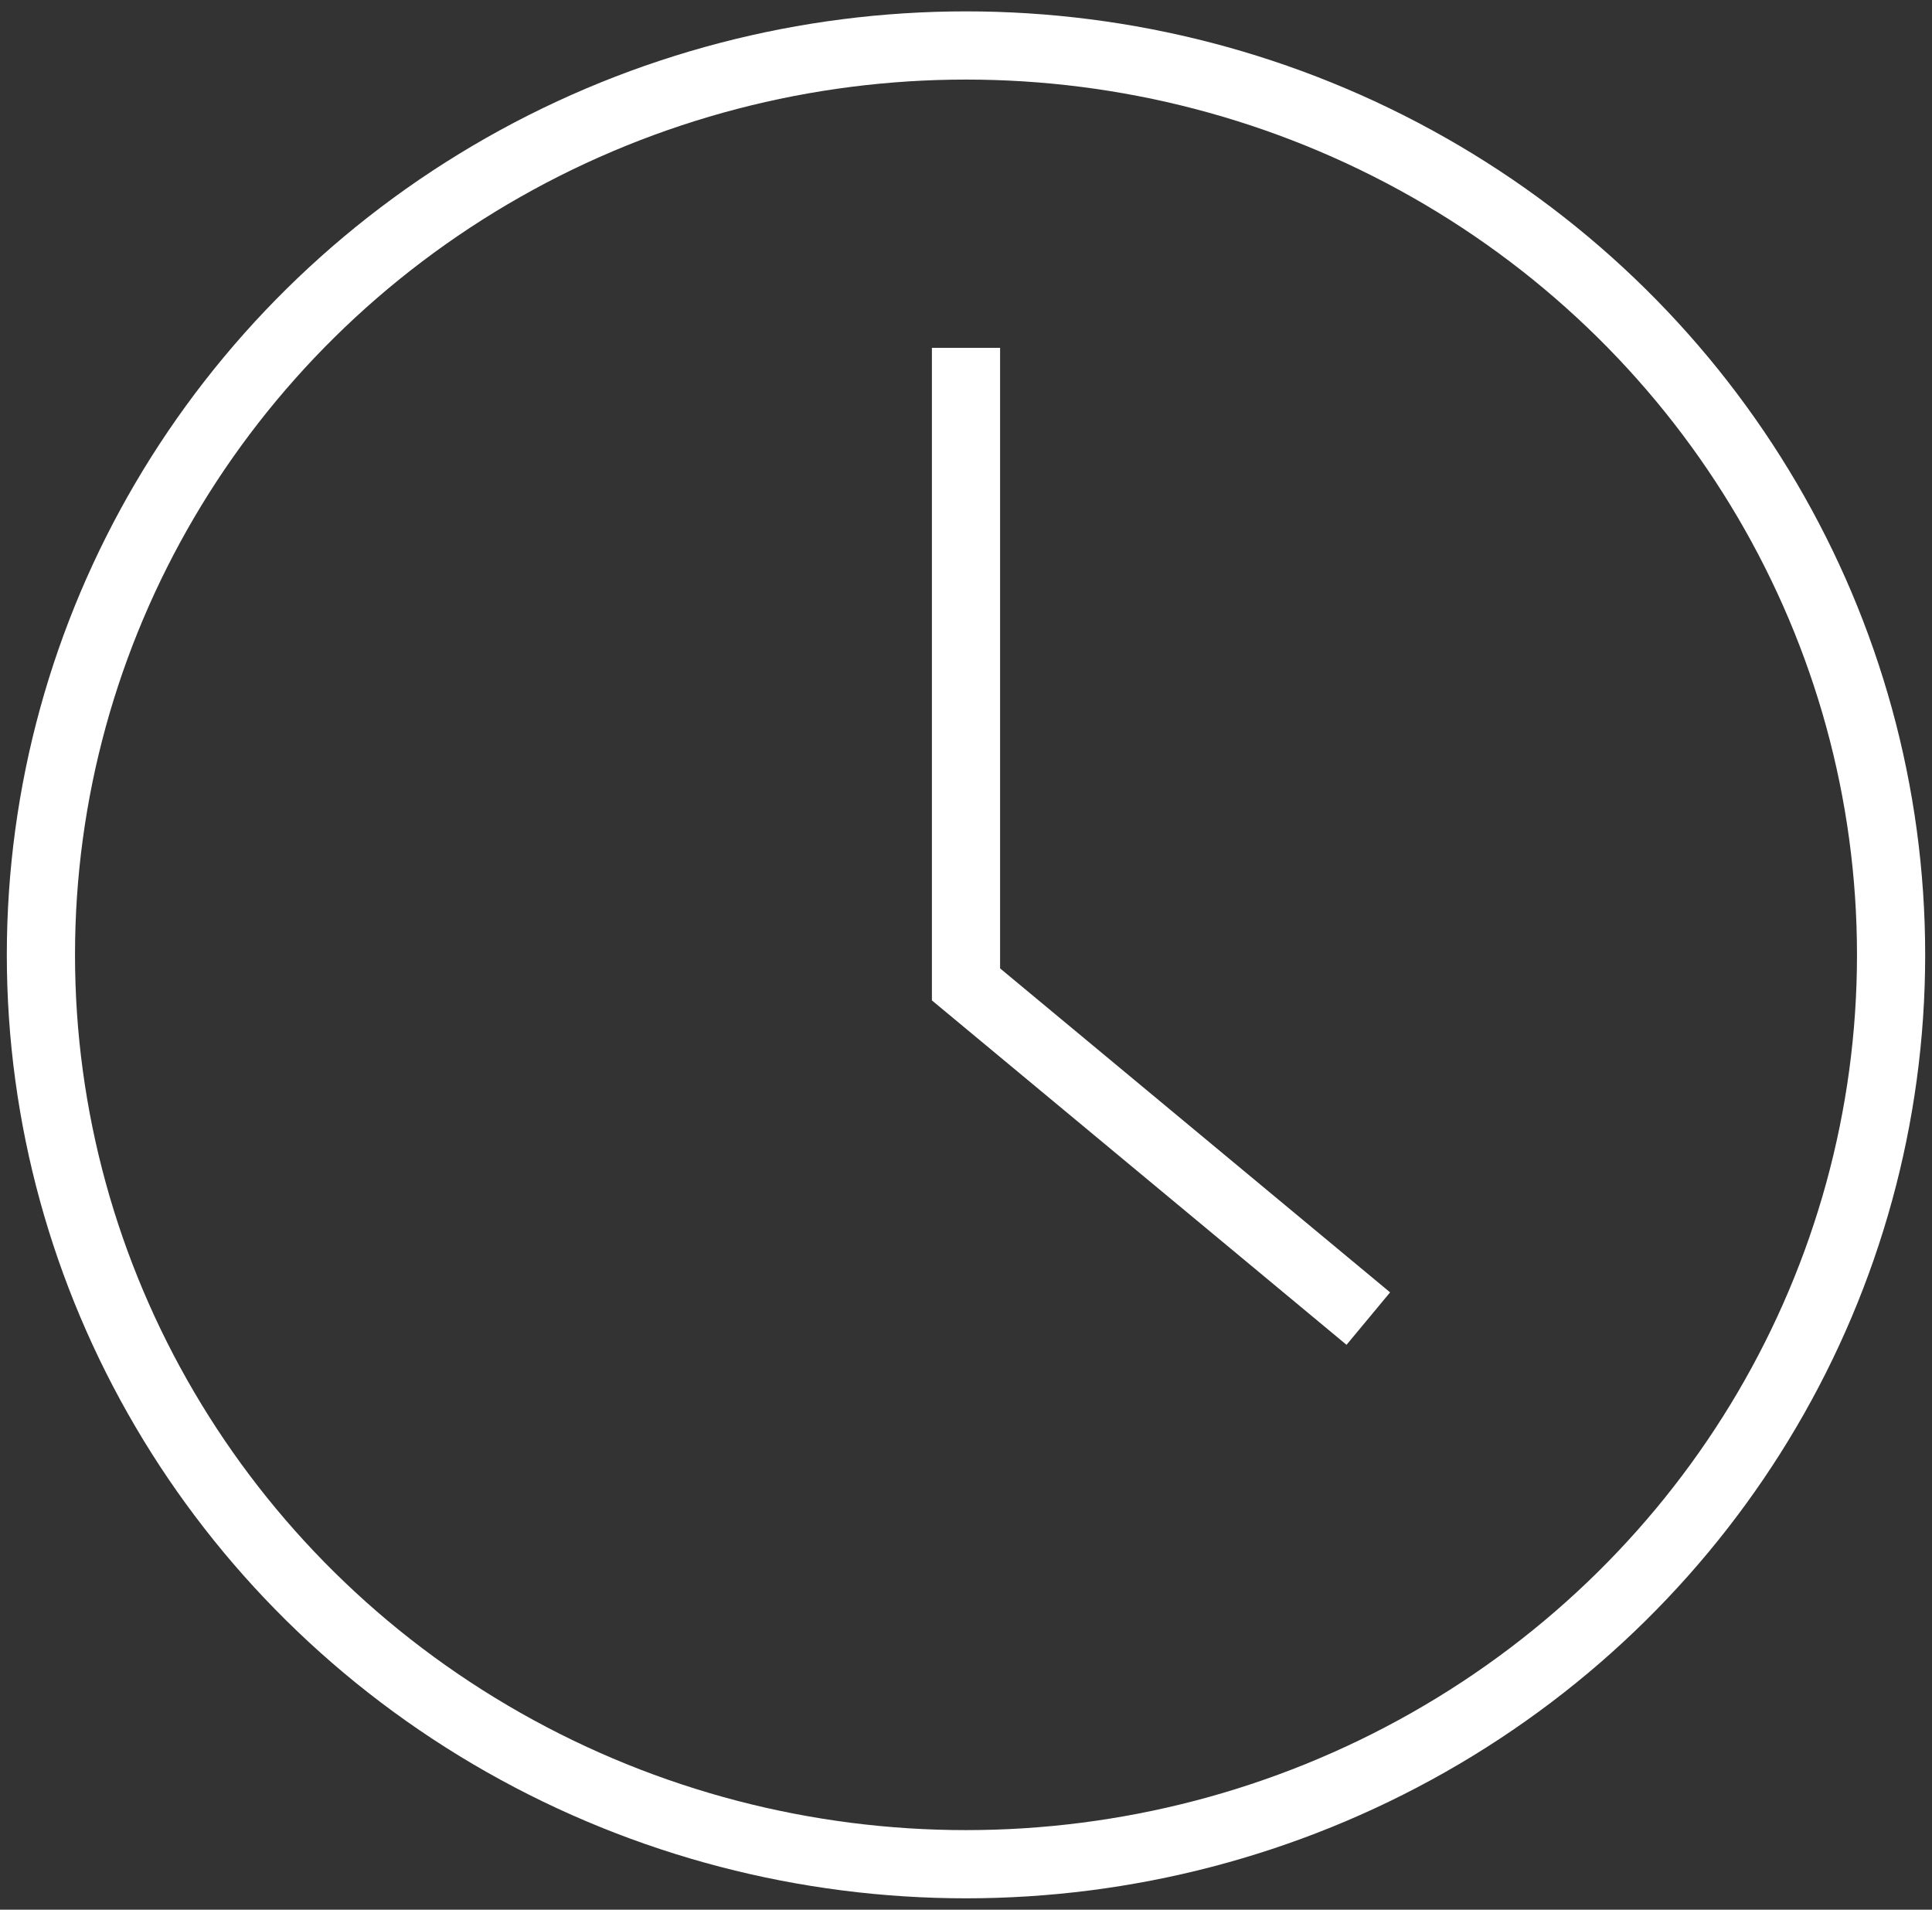
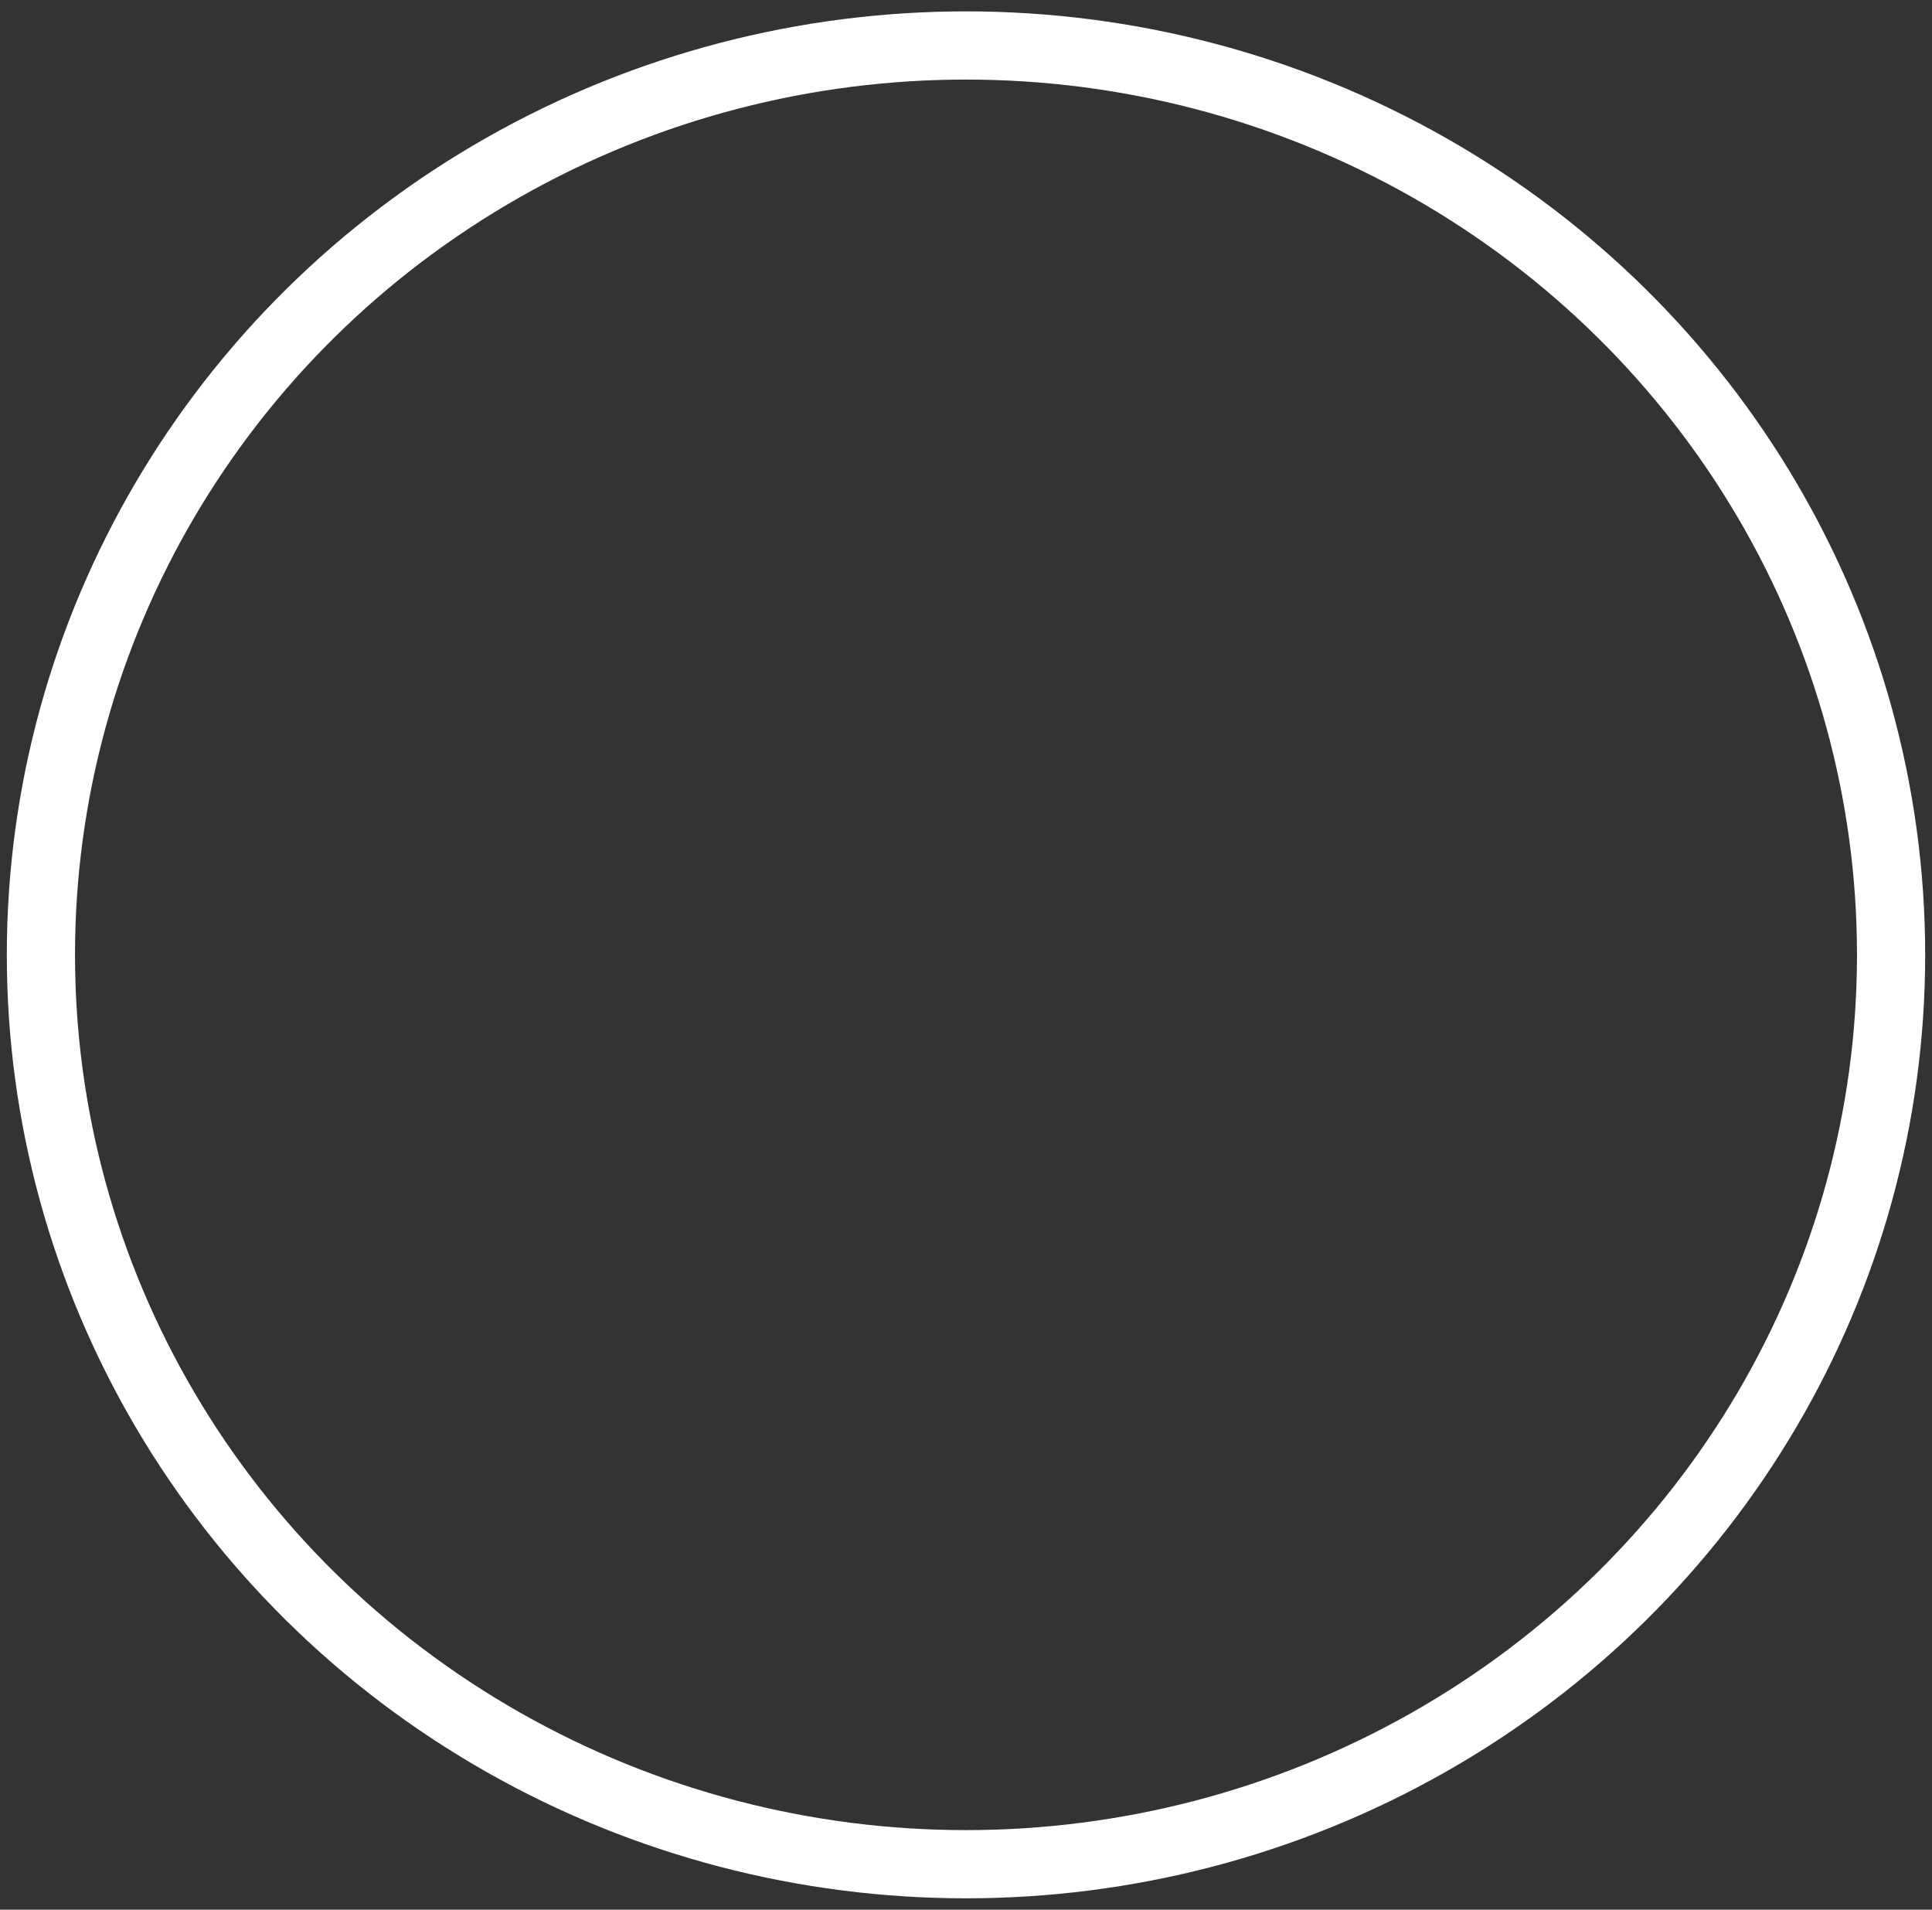
<svg xmlns="http://www.w3.org/2000/svg" version="1.1" viewBox="0 0 85 84">
  <rect x="0" y="0" width="85" height="84" fill="#333333" stroke="none" />
  <defs>
    <style>
      .cls-1 {
        fill: none;
        stroke: #fff;
        stroke-miterlimit: 10;
        stroke-width: 3px;
      }
    </style>
  </defs>
  <g>
    <g id="Layer_1">
      <g>
        <ellipse class="cls-1" cx="42.5" cy="42" rx="40.7" ry="40" />
-         <polyline class="cls-1" points="42.5 15.3 42.5 43.3 60.2 58" />
      </g>
    </g>
  </g>
</svg>